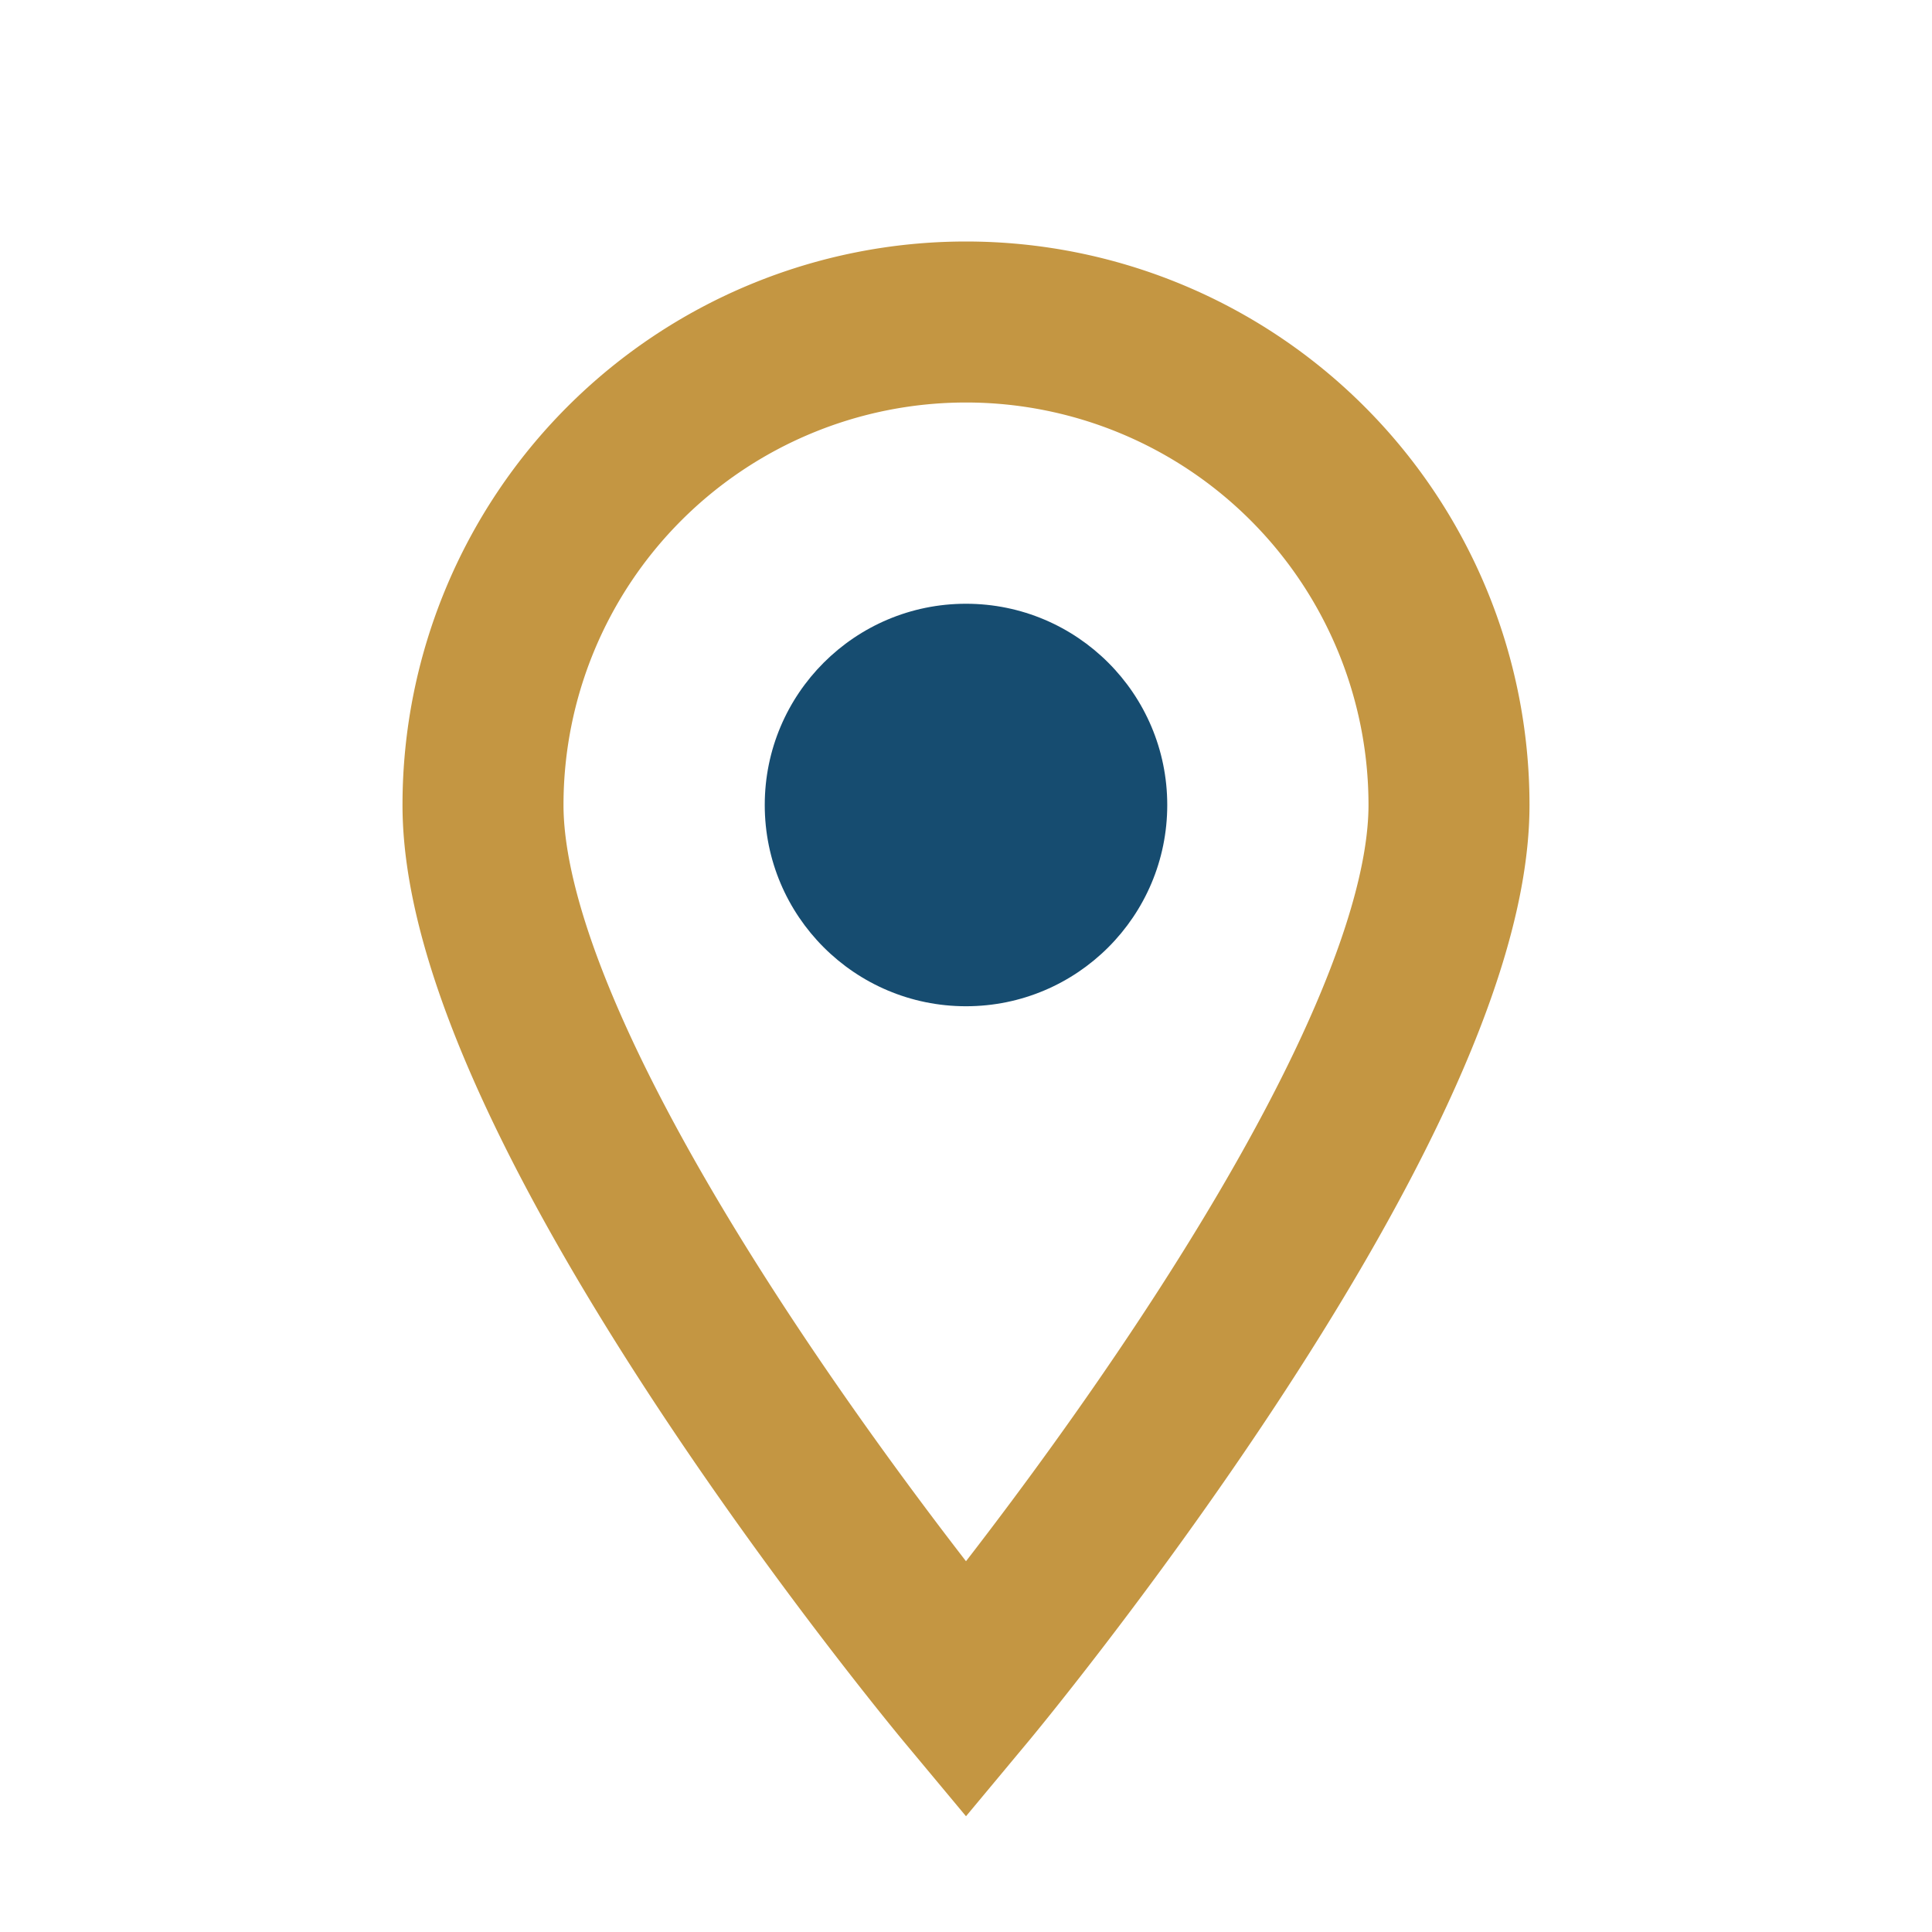
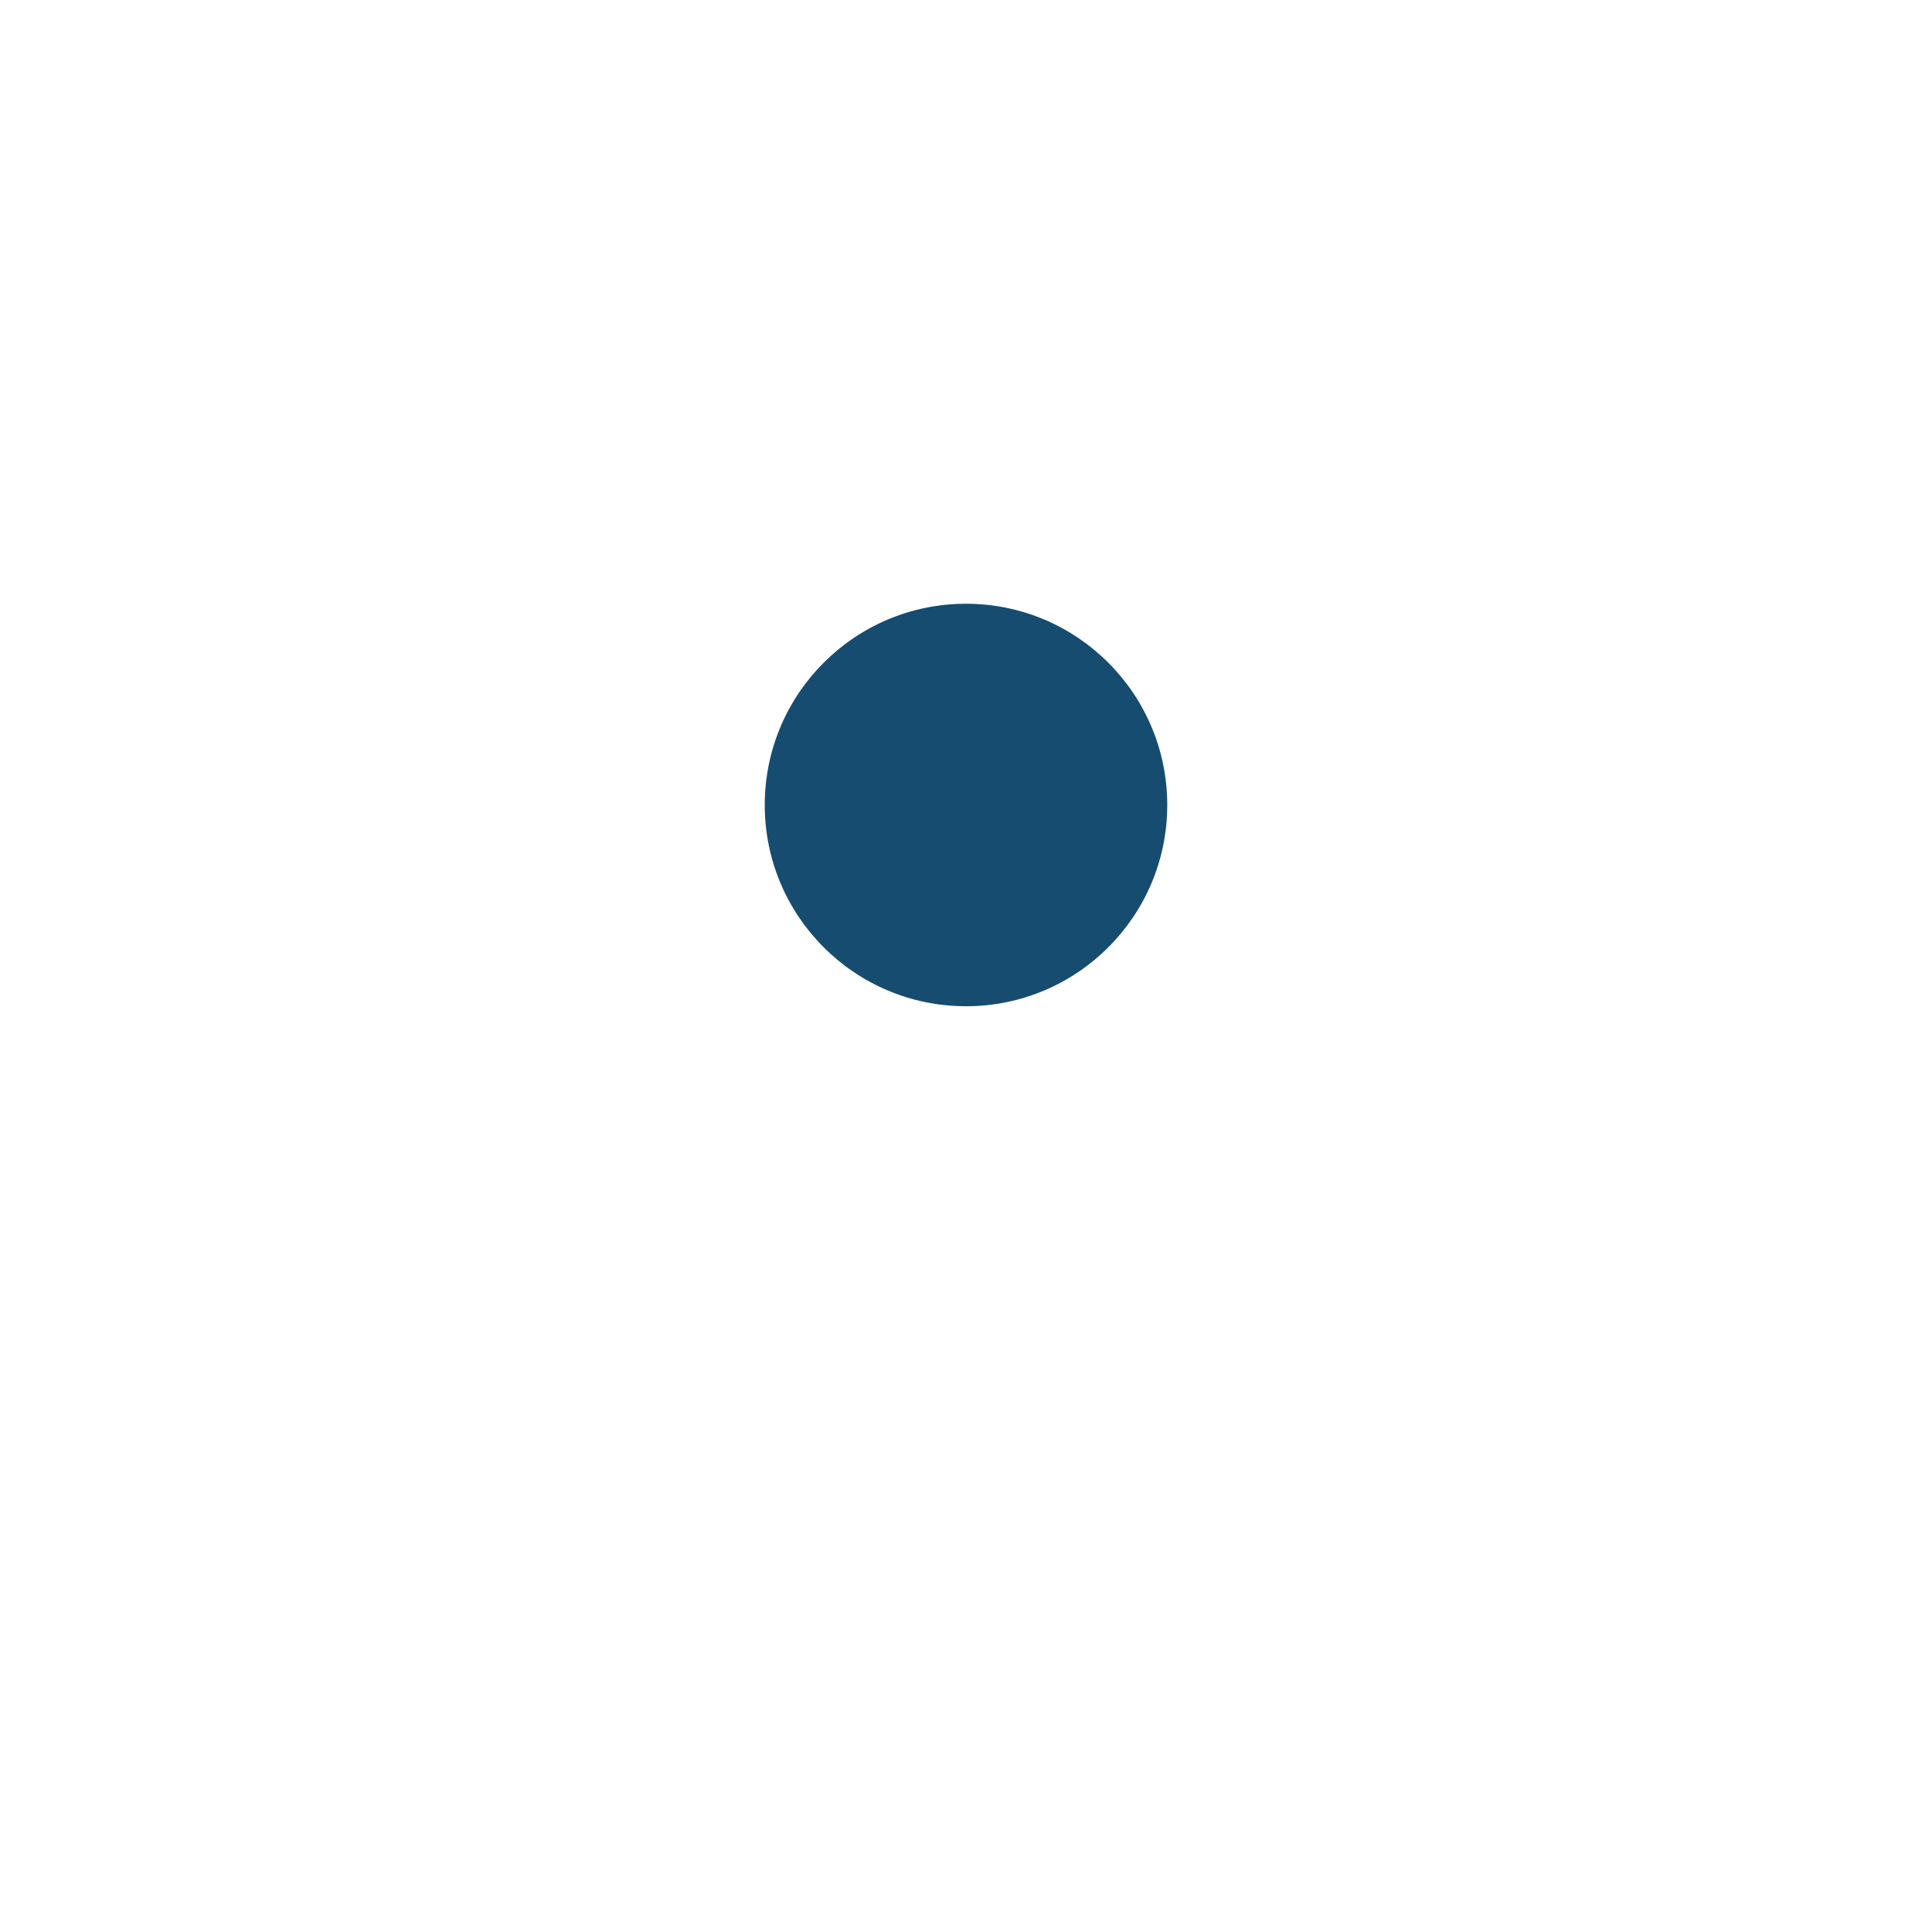
<svg xmlns="http://www.w3.org/2000/svg" width="24" height="24" viewBox="0 0 24 24">
-   <path d="M12 21s6-7.2 6-11a6 6 0 1 0-12 0c0 3.8 6 11 6 11z" fill="none" stroke="#C49642" stroke-width="2" />
  <circle cx="12" cy="10" r="2.5" fill="#164C70" />
</svg>